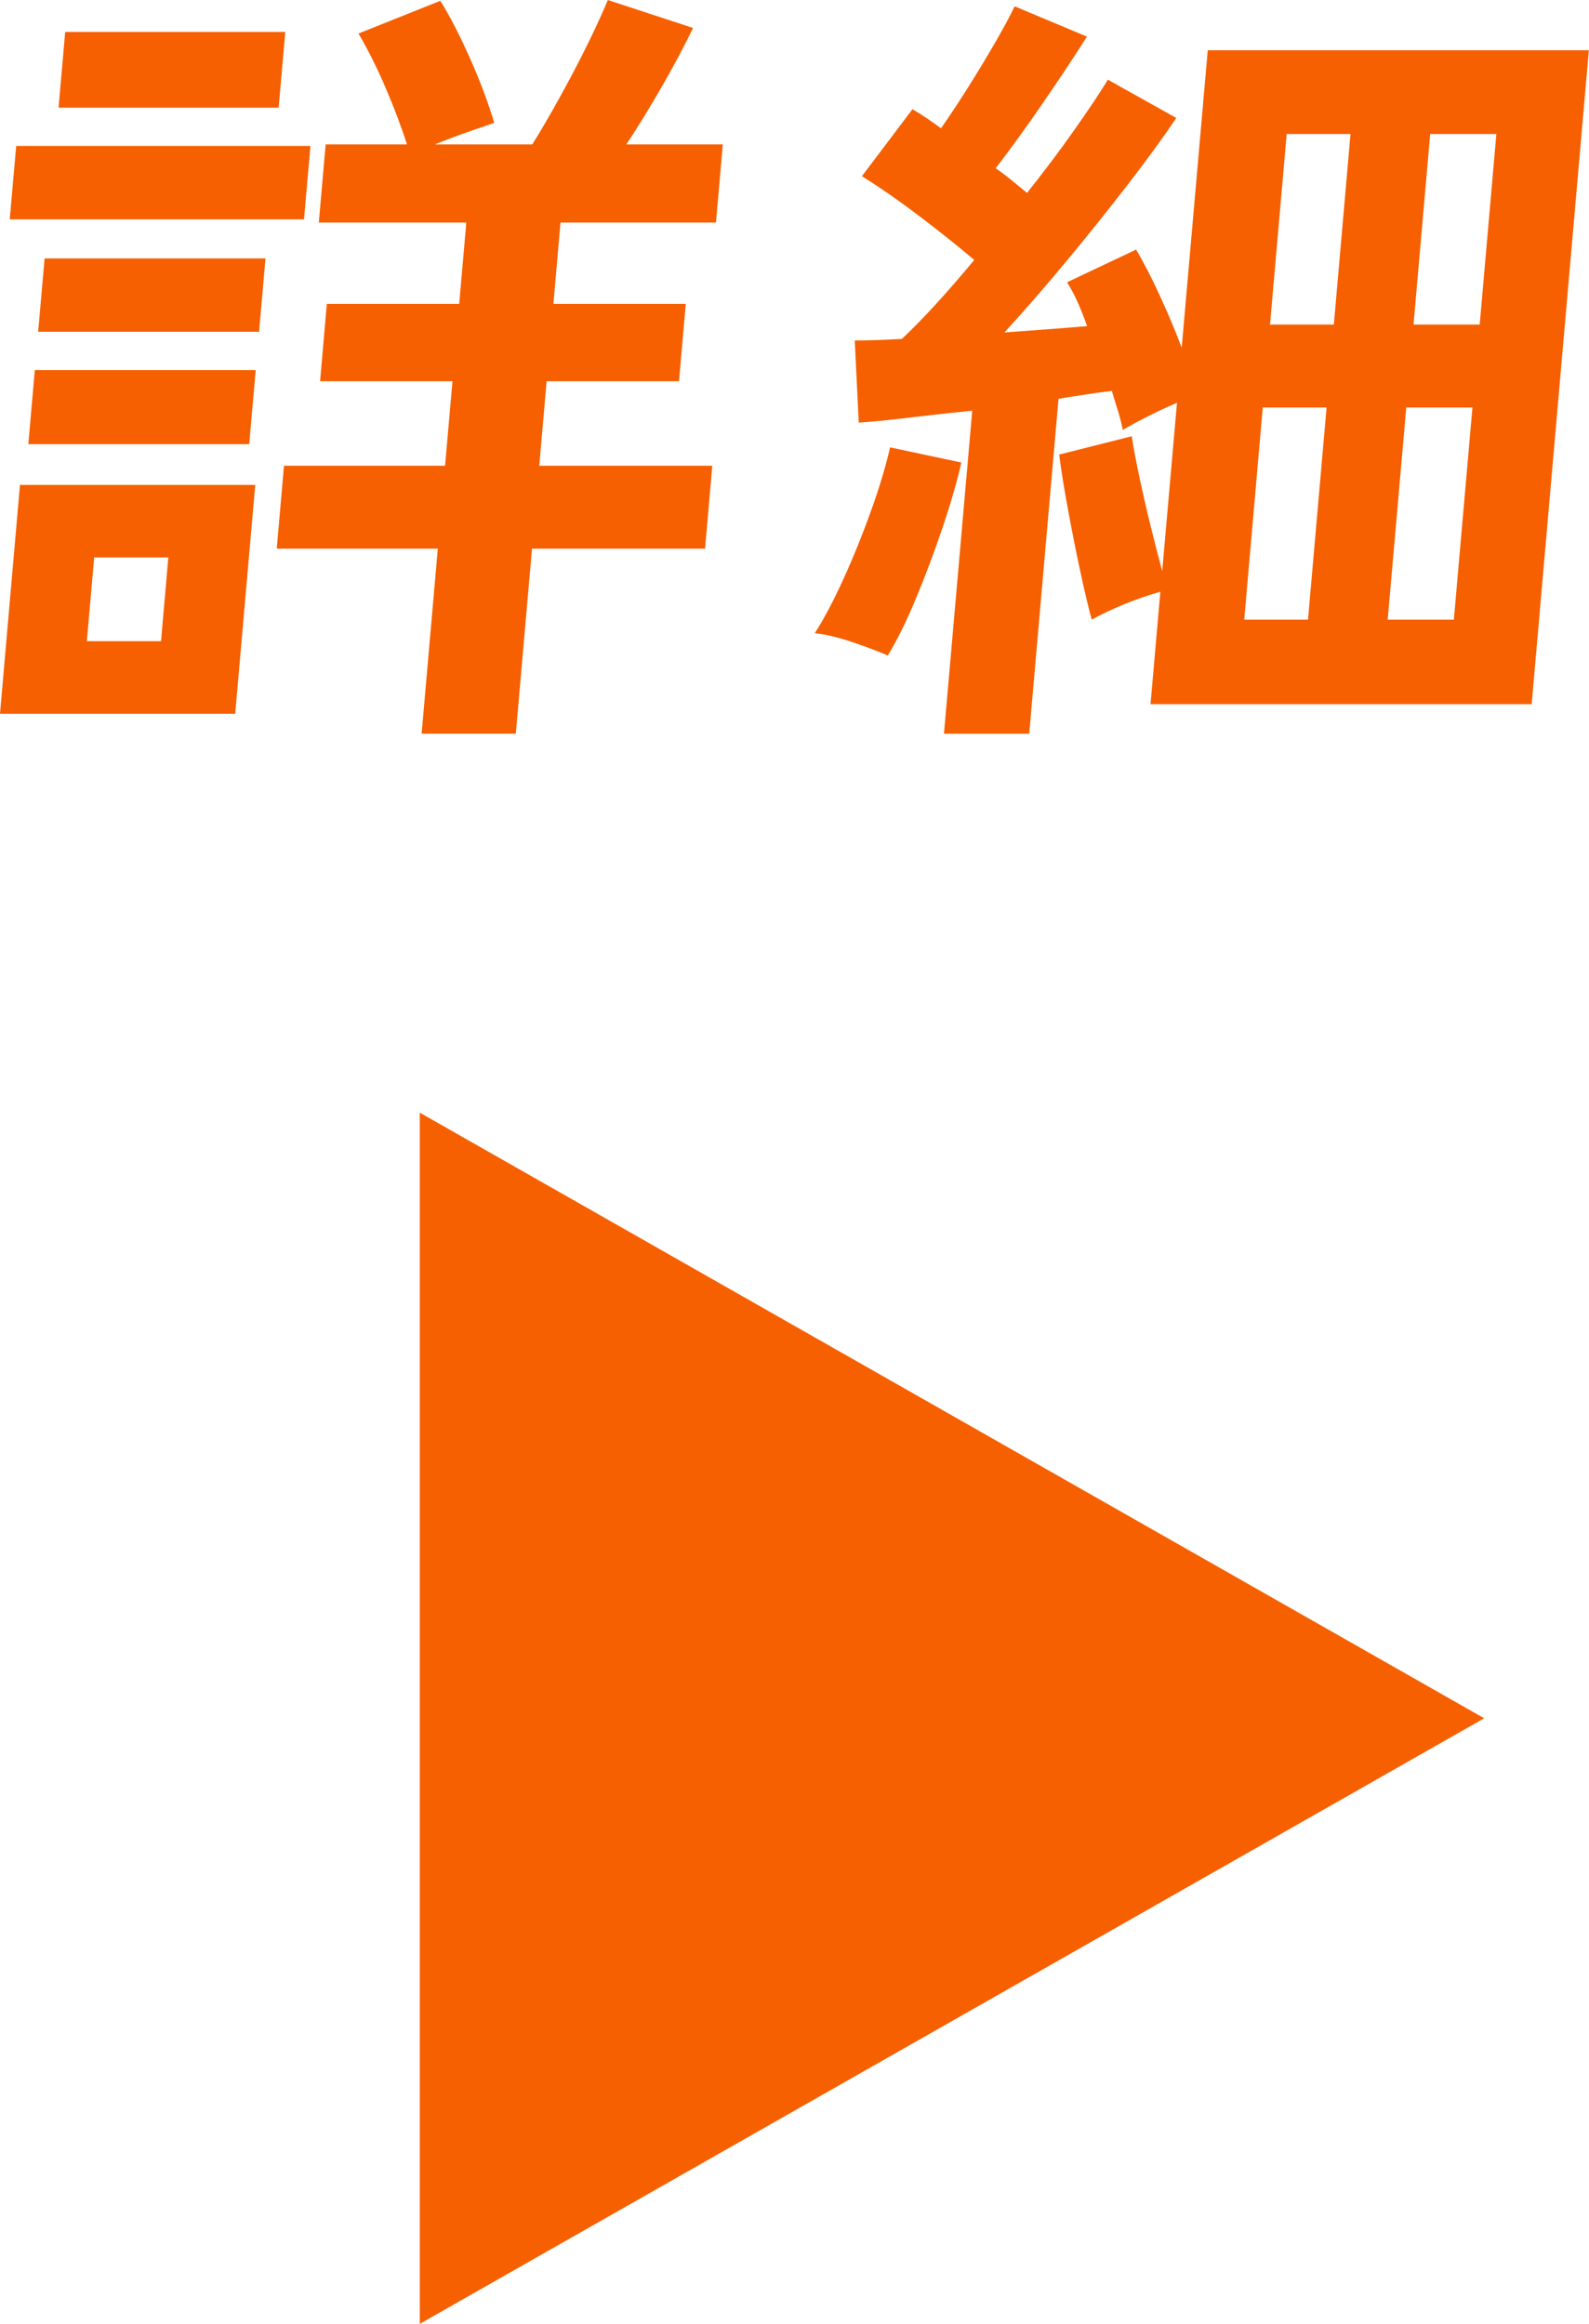
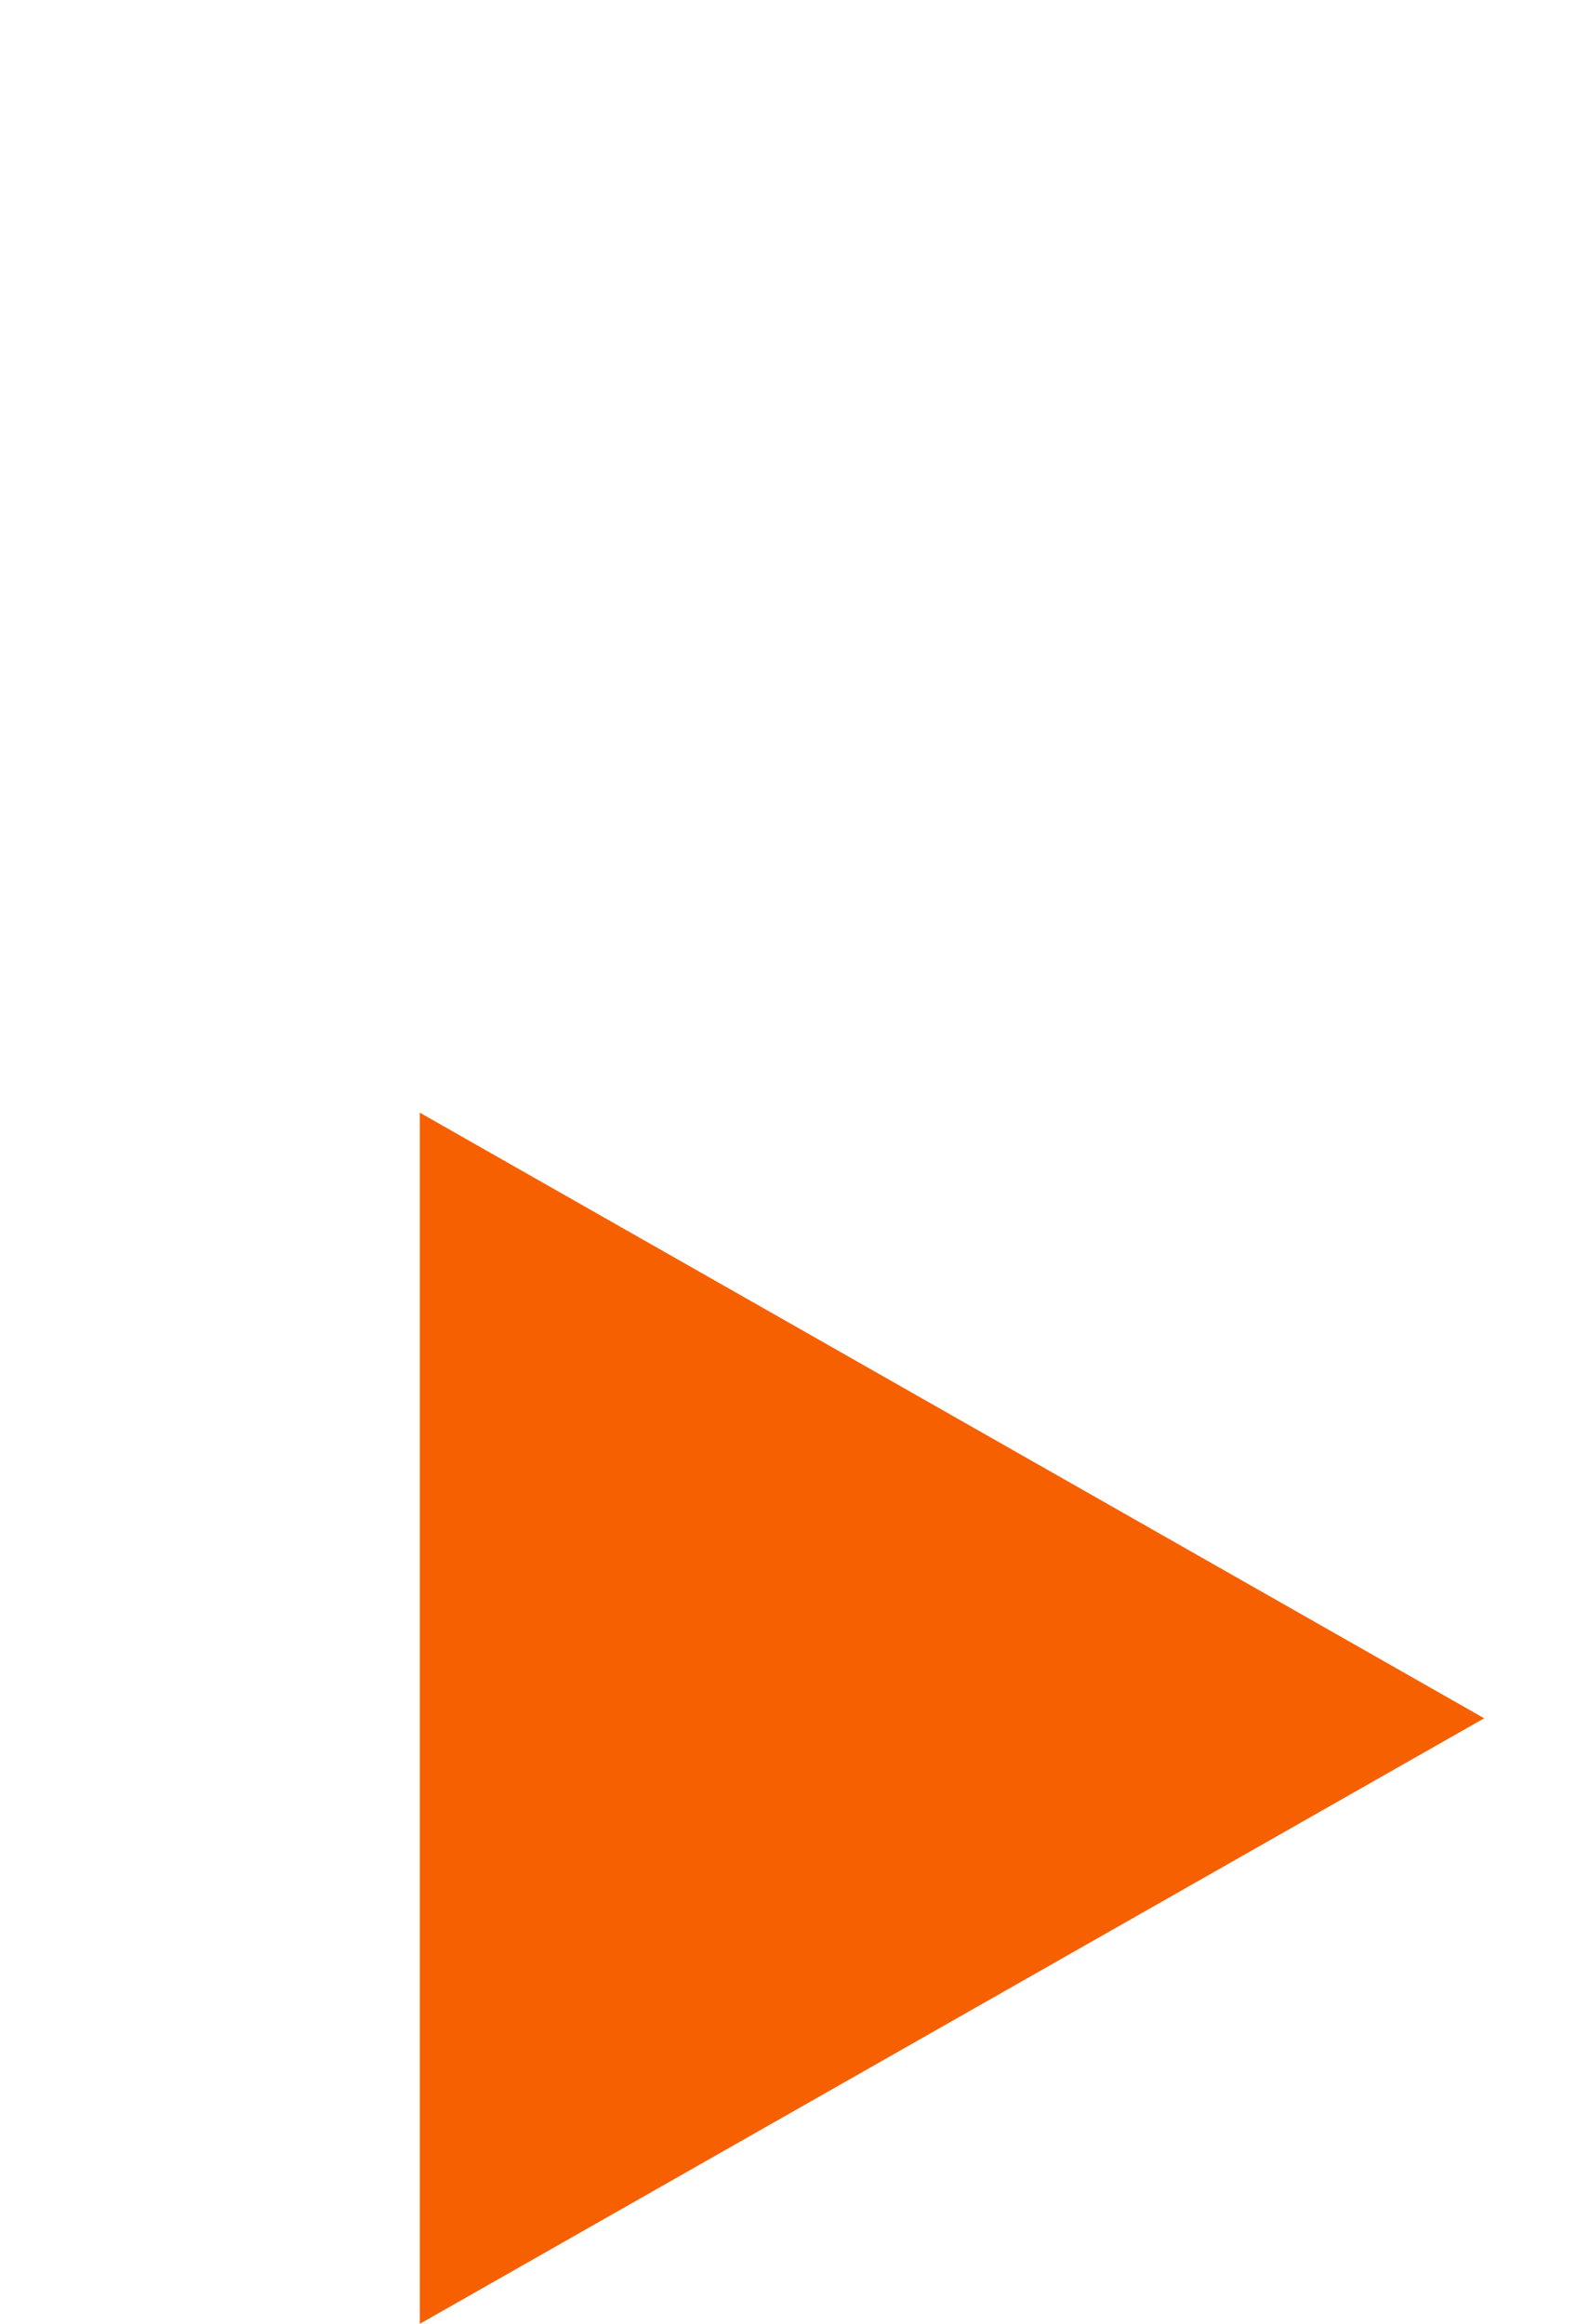
<svg xmlns="http://www.w3.org/2000/svg" id="_レイヤー_1" data-name="レイヤー_1" width="35.732" height="52.251" version="1.1" viewBox="0 0 35.732 52.251">
  <defs>
    <style>
      .st0 {
        fill: #f66000;
      }
    </style>
  </defs>
  <polygon class="st0" points="9.44 52.251 9.44 25.018 33.375 38.635 9.44 52.251" />
  <g>
-     <path class="st0" d="M0,16.049l.449-5.146h5.291l-.451,5.146H0ZM.219,4.932l.145-1.65h6.617l-.145,1.65H.219ZM.637,9.987l.146-1.667h4.967l-.146,1.667H.637ZM.858,7.46l.145-1.65h4.967l-.144,1.65H.858ZM1.317,2.421l.149-1.703h4.949l-.149,1.703H1.317ZM1.953,14.417h1.668l.164-1.883h-1.667l-.165,1.883ZM9.481,16.497l.364-4.16h-3.622l.163-1.865h3.622l.167-1.9h-2.977l.151-1.739h2.977l.16-1.829h-3.317l.154-1.757h1.828c-.121-.383-.279-.802-.473-1.256s-.398-.866-.617-1.237L9.901.018c.21.335.43.76.659,1.273.23.514.414,1.004.554,1.471-.173.06-.38.132-.62.215-.24.084-.479.174-.713.27h2.188c.277-.442.577-.969.9-1.578.321-.61.588-1.166.8-1.668l1.917.628c-.204.418-.439.86-.707,1.326-.269.467-.533.897-.795,1.292h2.17l-.154,1.757h-3.496l-.16,1.829h2.977l-.152,1.739h-2.977l-.166,1.9h3.891l-.162,1.865h-3.892l-.364,4.16h-2.116Z" />
-     <path class="st0" d="M19.964,14.739c-.219-.095-.487-.196-.808-.305-.319-.107-.598-.173-.834-.197.207-.322.422-.729.645-1.22.223-.489.428-.997.617-1.523.189-.525.333-1.004.431-1.435l1.603.341c-.098.431-.24.921-.425,1.47-.187.551-.385,1.079-.597,1.588-.211.508-.422.936-.632,1.281ZM21.227,16.497l.636-7.263c-.483.049-.944.099-1.386.152-.441.055-.83.093-1.166.117l-.09-1.848c.144,0,.309-.002.494-.008s.375-.016.566-.027c.47-.442,1.012-1.034,1.627-1.775-.367-.311-.775-.637-1.225-.978-.448-.341-.882-.643-1.301-.905l1.136-1.506c.103.06.207.125.314.197.106.071.217.149.329.232.191-.274.395-.583.61-.923.215-.341.417-.676.607-1.005.19-.328.337-.601.438-.815l1.627.682c-.305.478-.643.985-1.012,1.523-.371.538-.717,1.017-1.041,1.435.135.096.262.191.379.287s.226.186.326.269c.389-.489.744-.962,1.064-1.416s.572-.831.754-1.13l1.539.861c-.289.43-.653.929-1.091,1.497-.438.567-.897,1.142-1.379,1.721-.481.58-.946,1.115-1.396,1.605.324-.023.646-.048.966-.072.318-.023.616-.047.894-.071-.067-.19-.138-.37-.213-.538-.075-.167-.155-.316-.238-.448l1.553-.735c.176.299.355.646.535,1.04.182.395.345.783.49,1.166l.586-6.688h8.57l-1.286,14.703h-8.571l.221-2.528c-.257.072-.525.165-.804.278-.278.114-.525.23-.739.35-.072-.263-.158-.621-.255-1.075-.099-.455-.191-.924-.28-1.408-.09-.483-.155-.894-.197-1.229l1.632-.412c.038.251.095.556.171.914.076.359.16.727.253,1.104.093.376.18.714.261,1.013l.332-3.783c-.199.084-.411.182-.637.296-.225.113-.419.218-.582.313-.025-.131-.061-.271-.107-.421s-.094-.303-.139-.457c-.182.023-.373.05-.572.08-.2.03-.409.062-.627.099l-.659,7.531h-1.919ZM27.979,13.933h1.434l.418-4.77h-1.435l-.417,4.77ZM28.559,7.298h1.435l.375-4.285h-1.435l-.375,4.285ZM31.205,13.933h1.488l.418-4.77h-1.488l-.418,4.77ZM31.786,7.298h1.488l.375-4.285h-1.488l-.375,4.285Z" />
-   </g>
+     </g>
</svg>